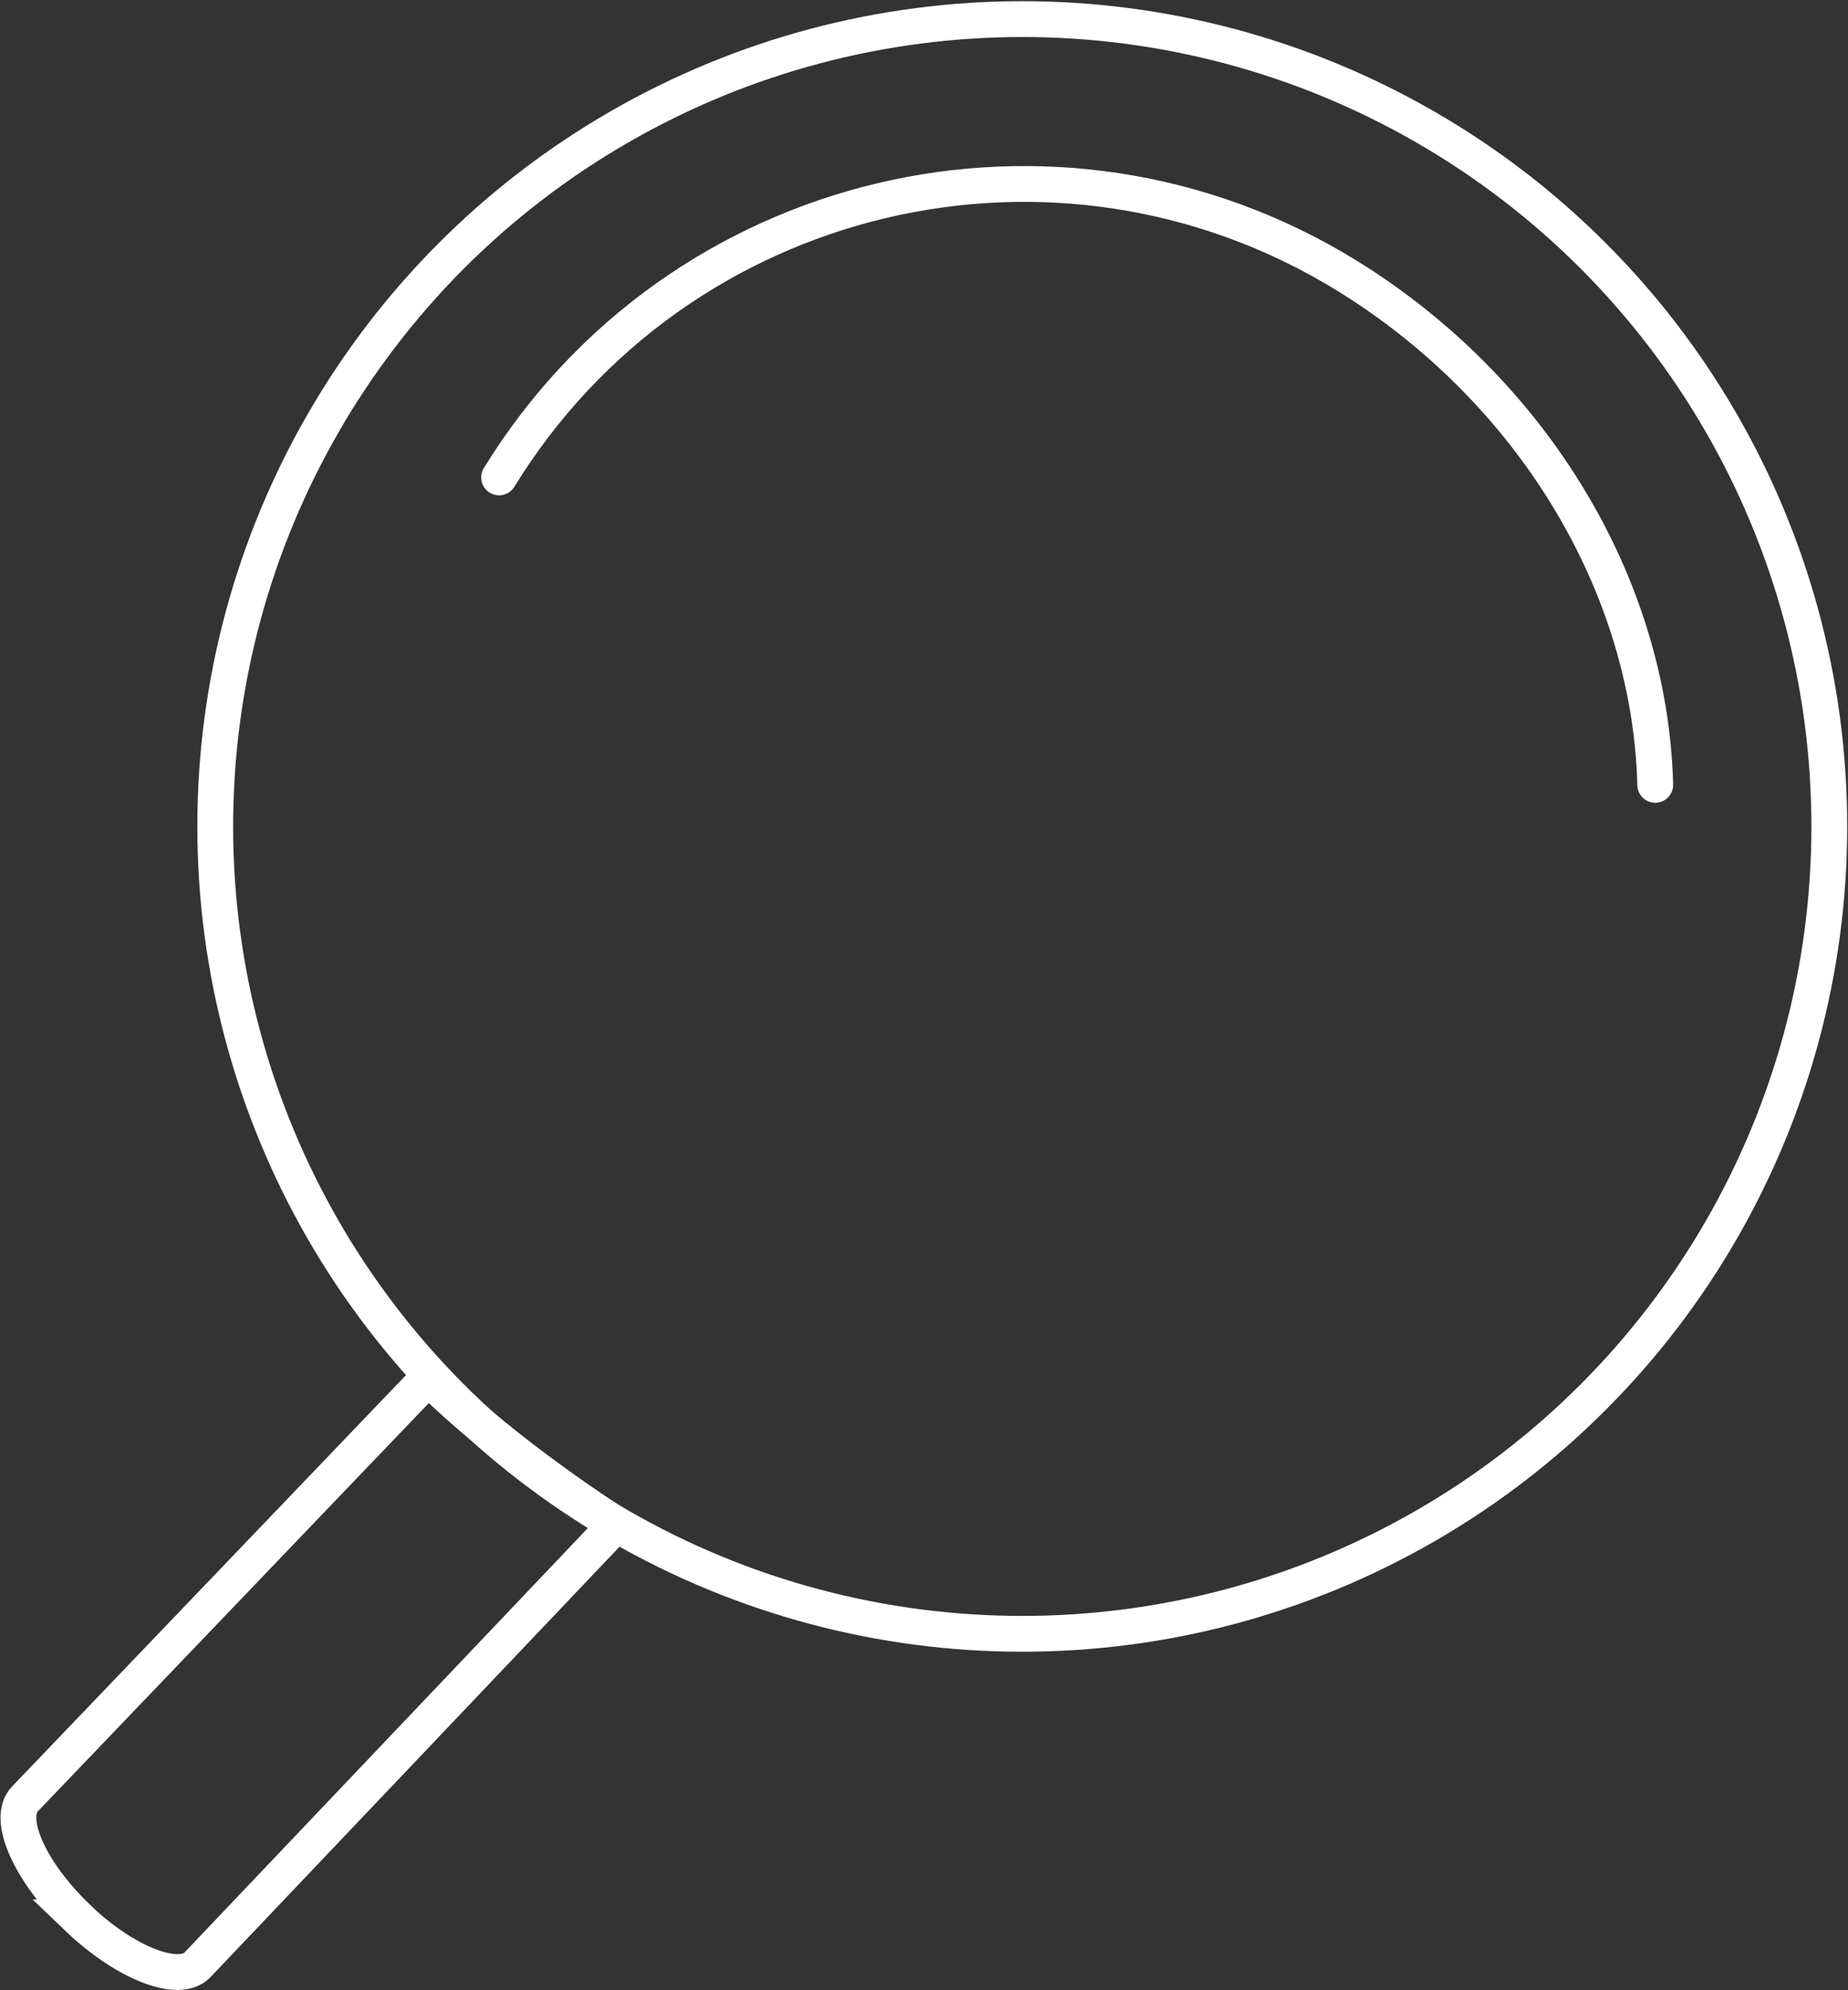
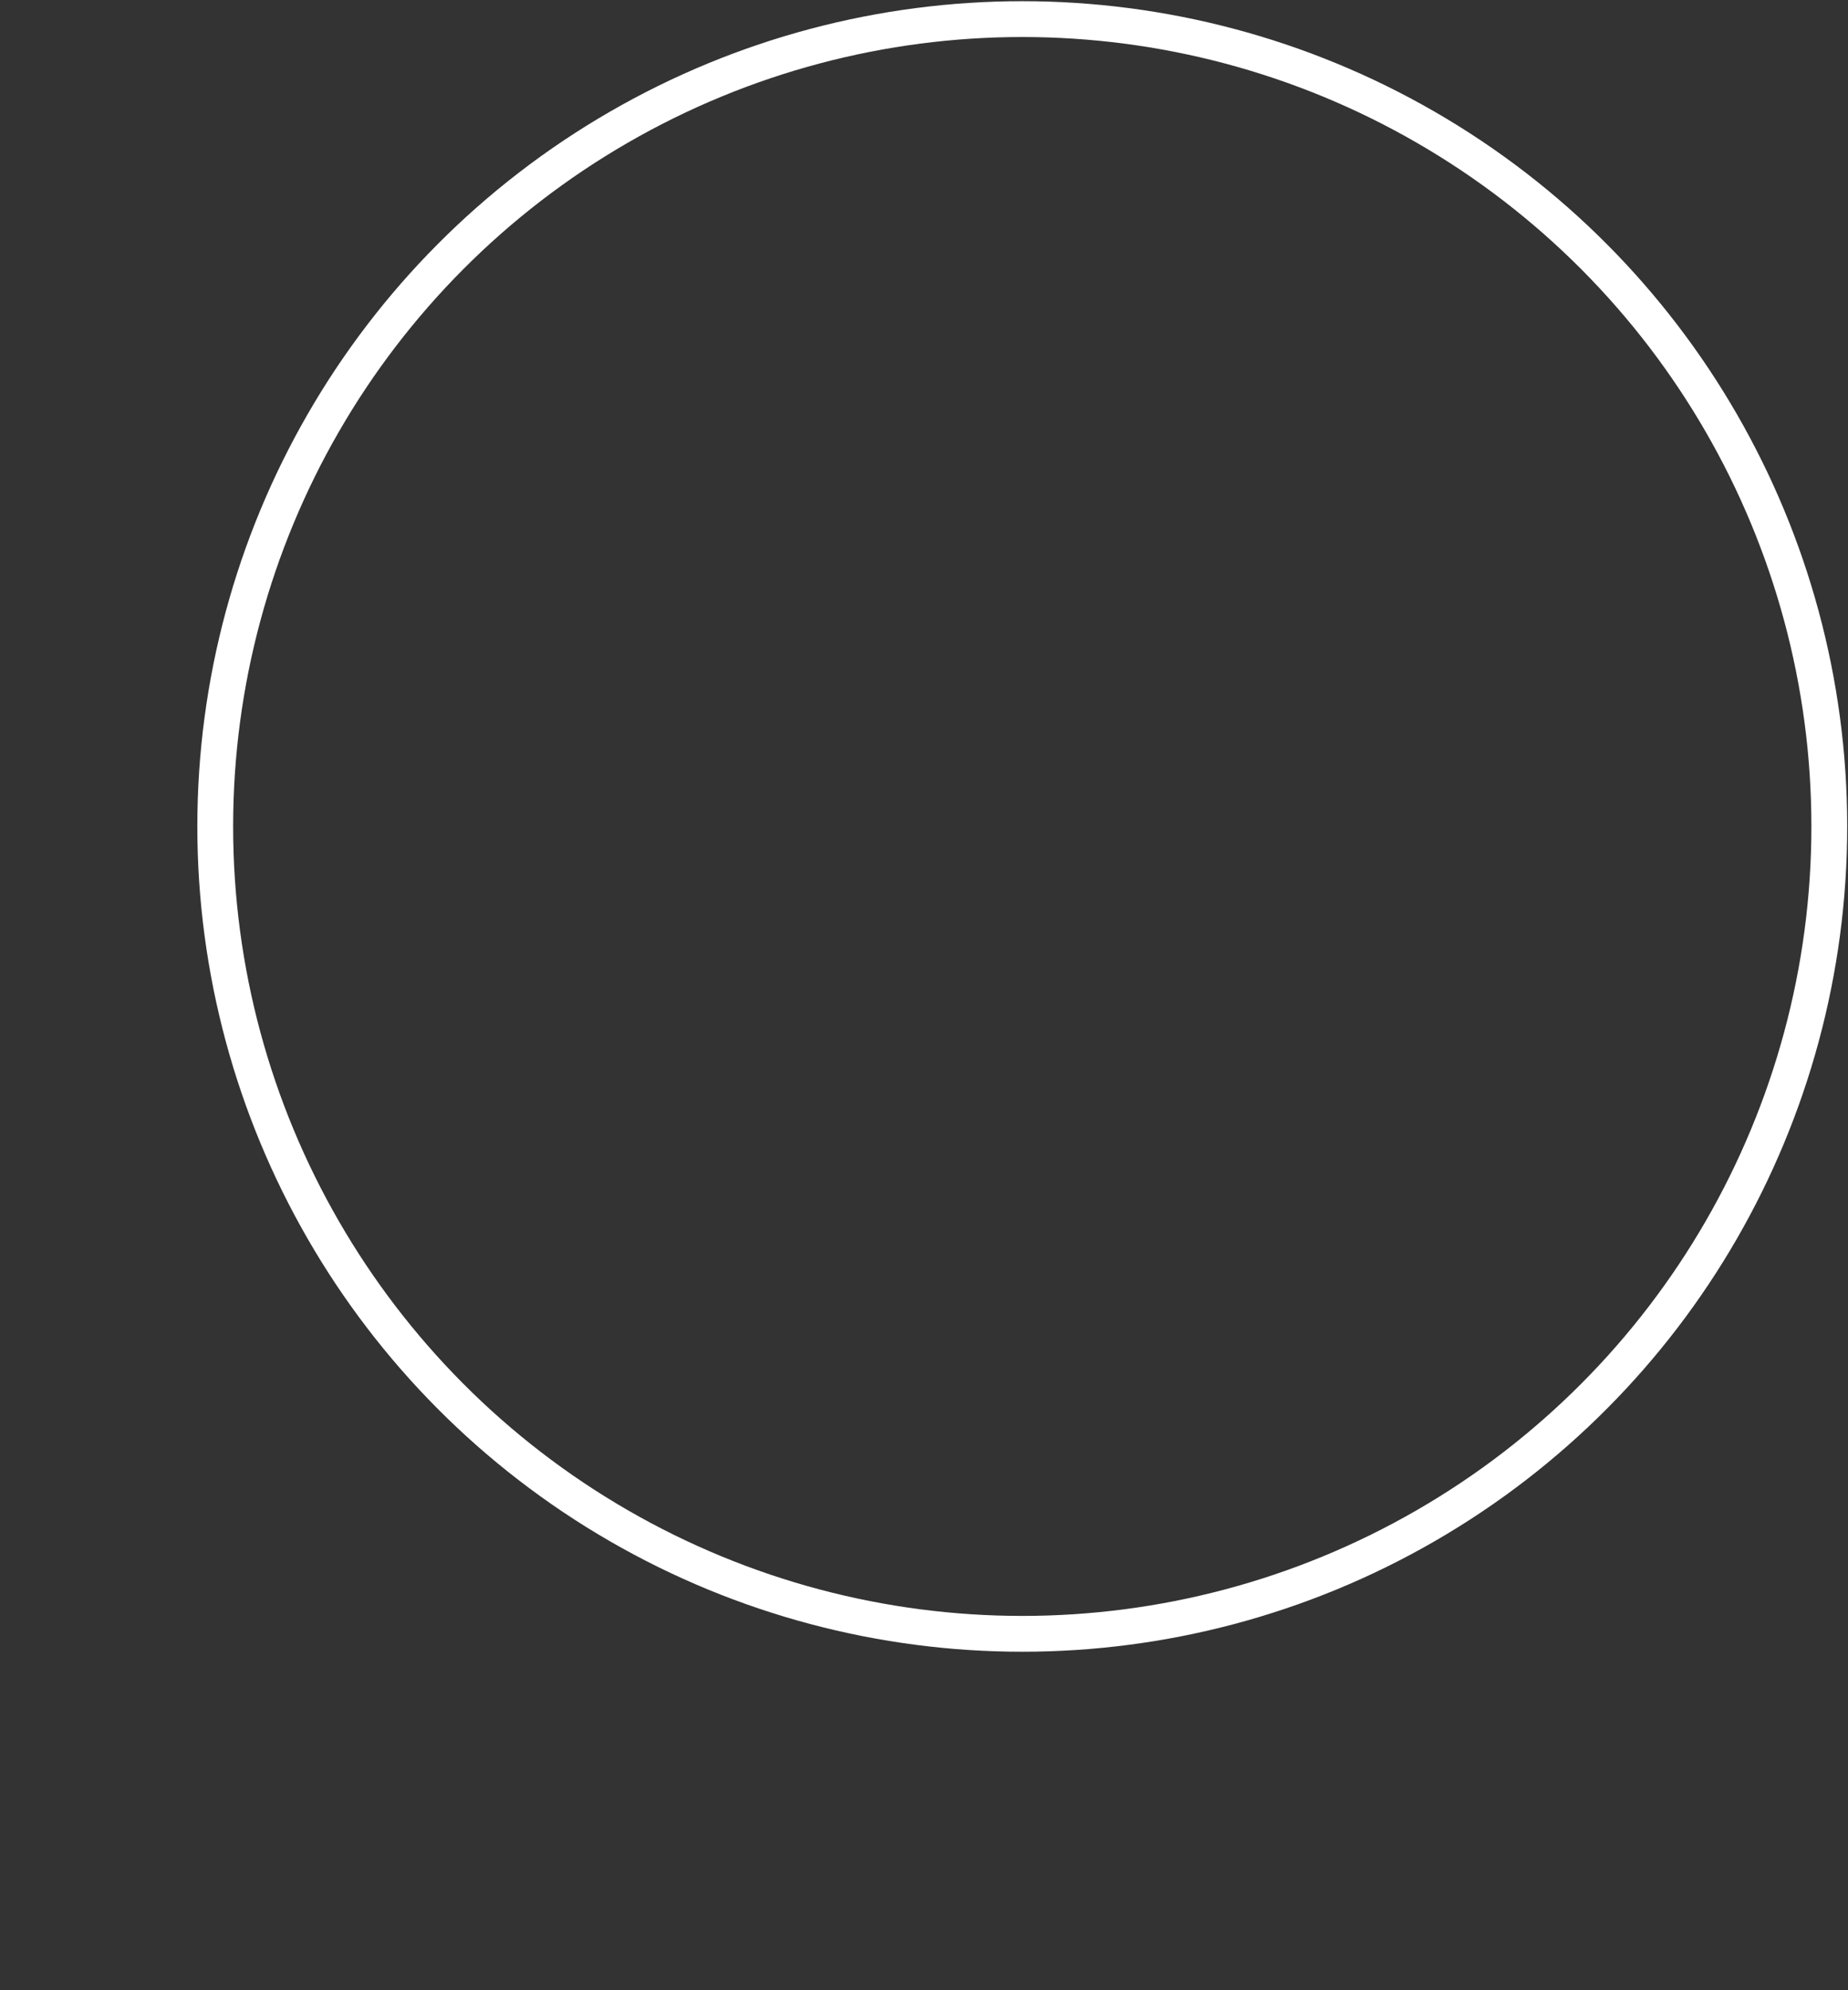
<svg xmlns="http://www.w3.org/2000/svg" id="Ebene_1" viewBox="0 0 92.9 100">
  <rect x="0" y="0" width="92.9" height="100" fill="#333333" stroke="none" />
  <g id="seo-produkticon">
    <circle cx="51.39" cy="41.53" r="40.57" fill="none" stroke="#fff" stroke-linecap="round" stroke-miterlimit="10" stroke-width="1.8" />
-     <path d="M3.88,96.35h0c2.4,2.3,5.11,3.36,6.05,2.38l21.03-22.12c-3.33-2.17-6.86-4.84-9.43-7.38L1.25,90.4c-.94.99.24,3.65,2.64,5.95Z" fill="none" stroke="#fff" stroke-linecap="round" stroke-miterlimit="10" stroke-width="1.8" />
-     <path d="M83.21,39.44c-.26-10.12-6.26-19.9-15.52-25.6-14.57-8.96-33.64-4.42-42.6,10.15" fill="none" stroke="#fff" stroke-linecap="round" stroke-miterlimit="10" stroke-width="1.8" />
  </g>
</svg>